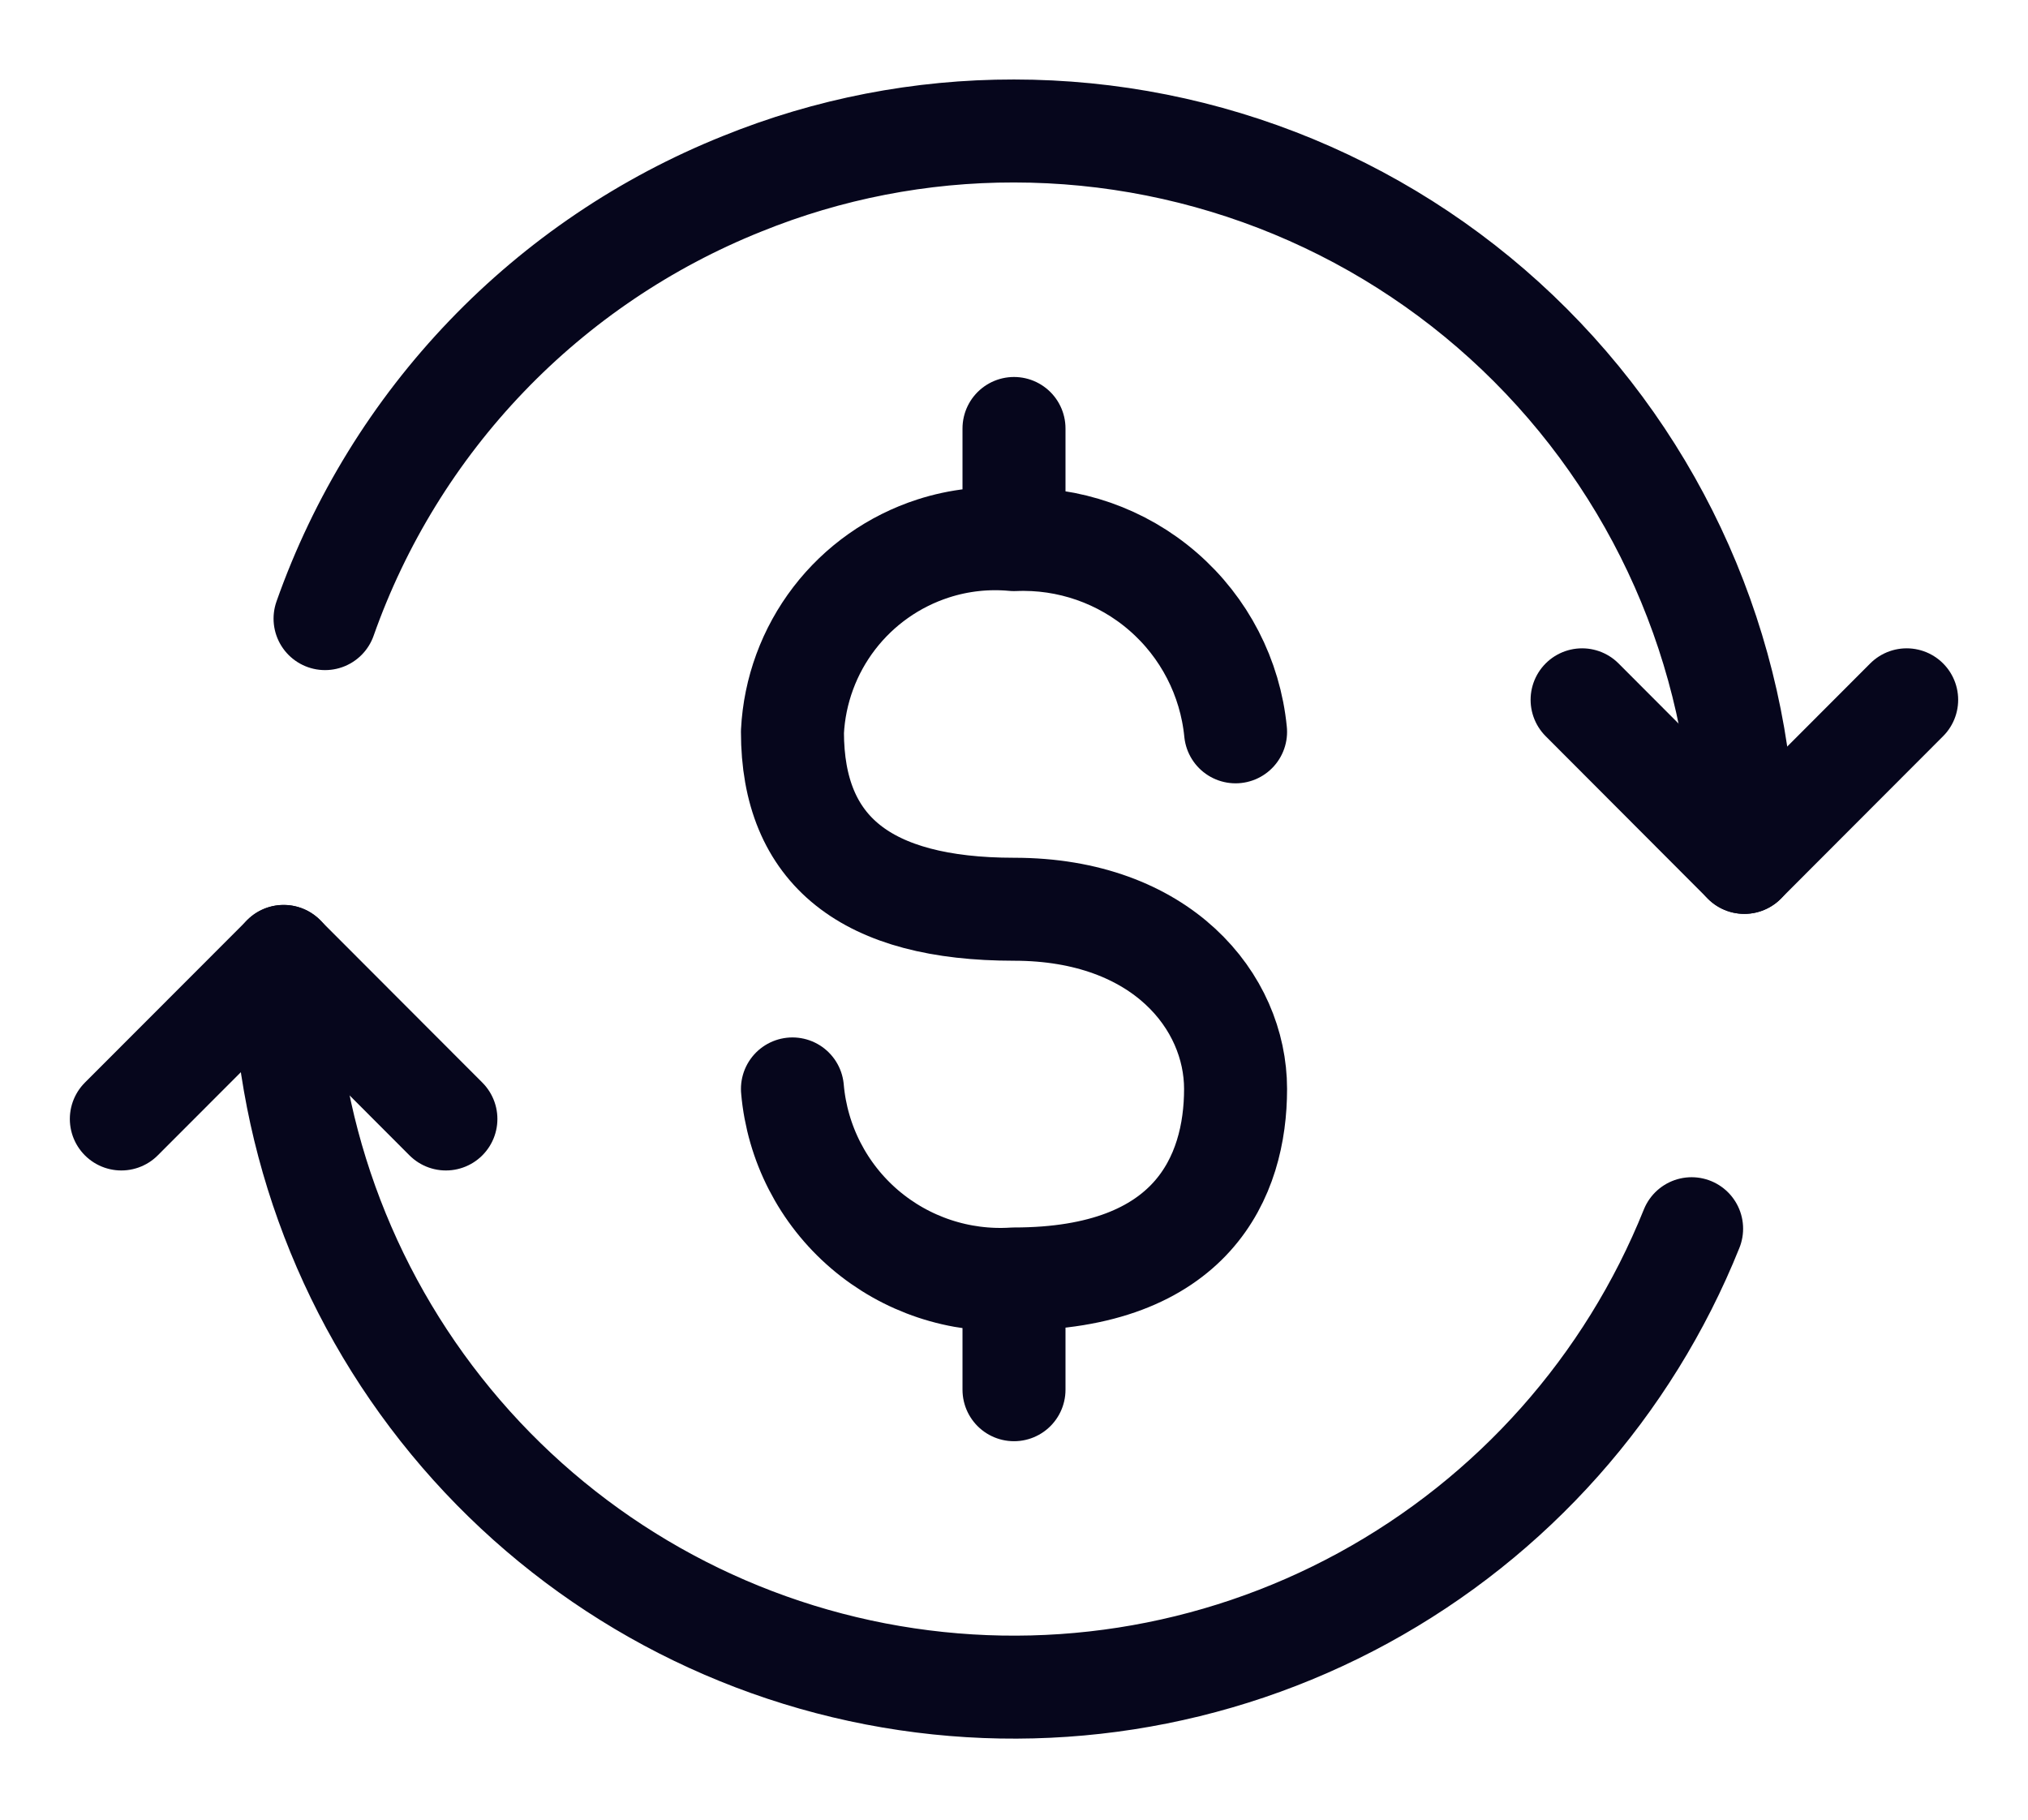
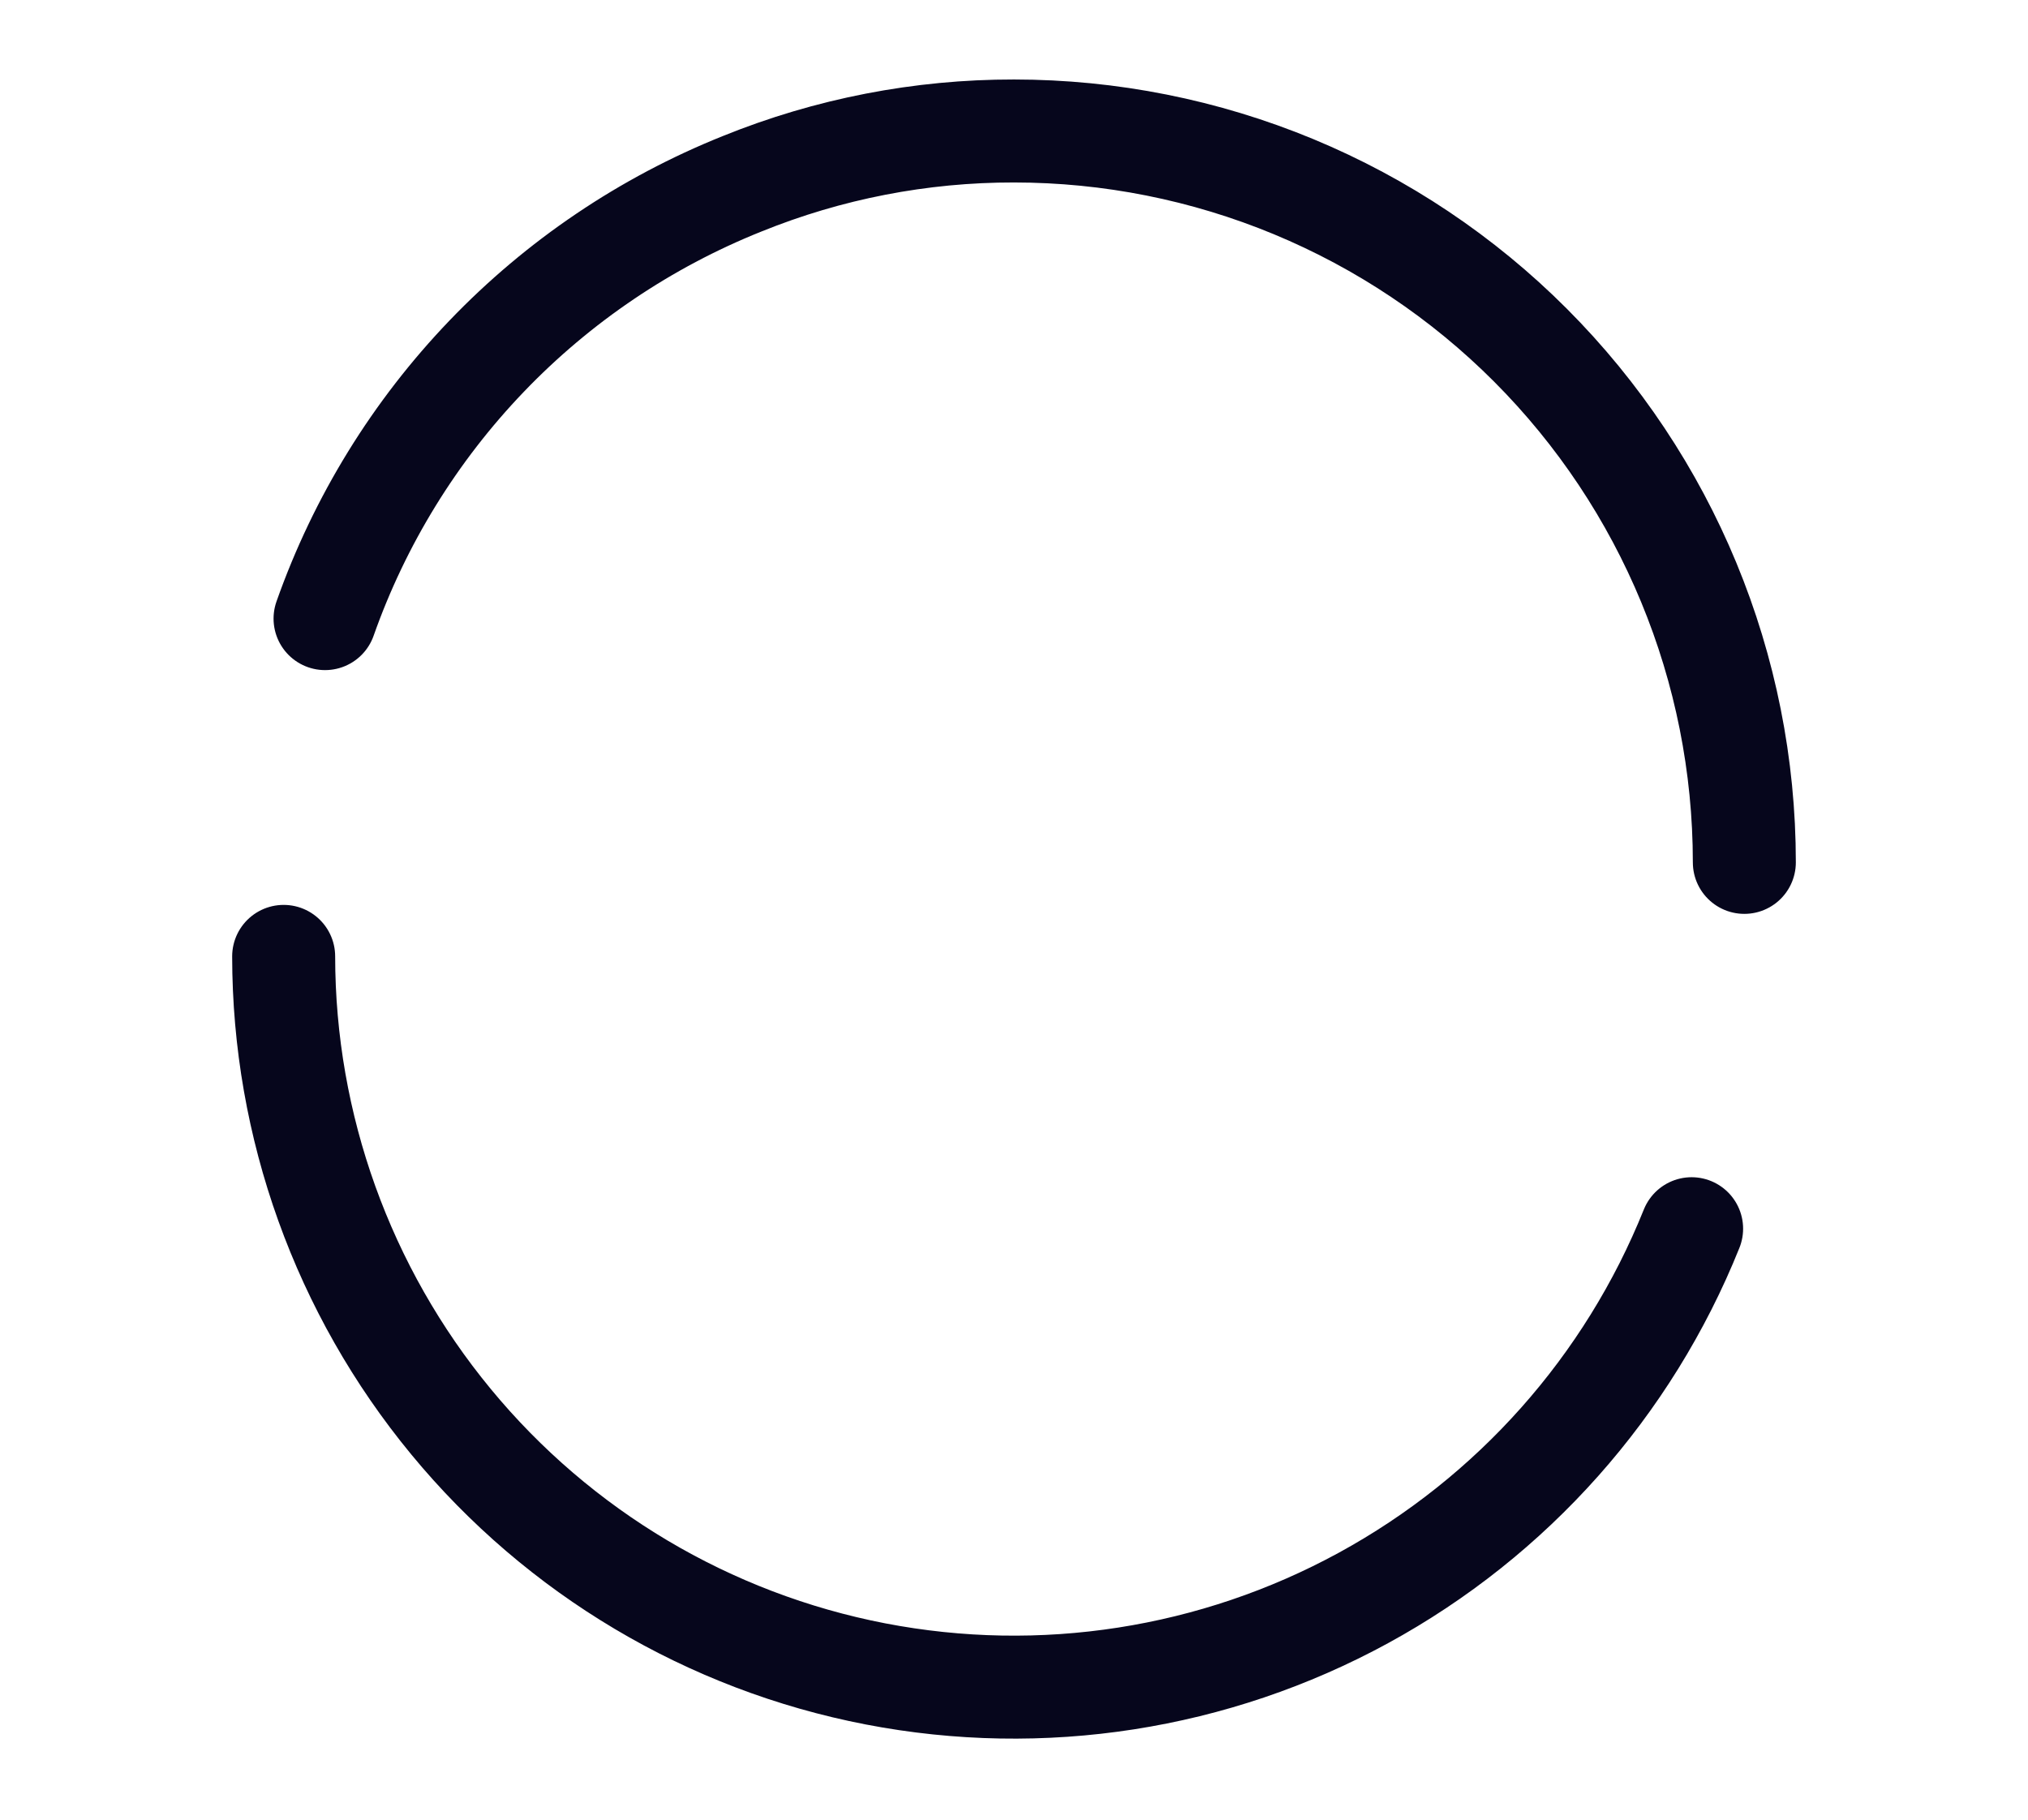
<svg xmlns="http://www.w3.org/2000/svg" width="117" height="105" viewBox="0 0 117 105" fill="none">
  <g filter="url(#filter0_f_128_1373)">
-     <path d="M25.725 64.568L16.365 55.192L7 64.568M91.275 40.381L100.635 49.762L110 40.381" stroke="#06061C" stroke-width="5.942" stroke-linecap="round" stroke-linejoin="round" />
    <path d="M100.635 49.762C100.635 38.564 96.198 27.836 88.296 19.918C84.386 16 79.742 12.892 74.629 10.771C69.516 8.651 64.035 7.559 58.5 7.558C53.123 7.55 47.795 8.585 42.812 10.606C37.248 12.836 32.224 16.227 28.075 20.554C23.926 24.881 20.747 30.043 18.753 35.696M16.365 55.186C16.372 64.983 19.783 74.472 26.015 82.03C32.238 89.582 40.898 94.73 50.505 96.588C60.113 98.445 70.067 96.897 78.656 92.208C87.25 87.519 93.945 79.986 97.593 70.9" stroke="#06061C" stroke-width="5.942" stroke-linecap="round" stroke-linejoin="round" />
-     <path d="M45.718 62.834C45.991 65.971 47.483 68.875 49.872 70.925C52.262 72.974 55.359 74.007 58.5 73.8C68.811 73.8 71.283 67.868 71.283 62.834C71.283 57.801 67.02 52.466 58.5 52.466C49.98 52.466 45.718 49.096 45.718 42.229C45.839 39.85 46.68 37.565 48.13 35.675C49.58 33.786 51.57 32.382 53.836 31.649C55.342 31.163 56.926 30.989 58.5 31.137C61.646 30.999 64.724 32.072 67.102 34.136C69.48 36.199 70.976 39.096 71.283 42.229M58.5 80.191V74.64M58.5 24.724V31.116" stroke="#06061C" stroke-width="5.942" stroke-linecap="round" stroke-linejoin="round" />
  </g>
  <defs>
    <filter id="filter0_f_128_1373" x="0.029" y="0.587" width="116.942" height="103.737" filterUnits="userSpaceOnUse" color-interpolation-filters="sRGB">
      <feGaussianBlur stdDeviation="2" />
    </filter>
  </defs>
</svg>